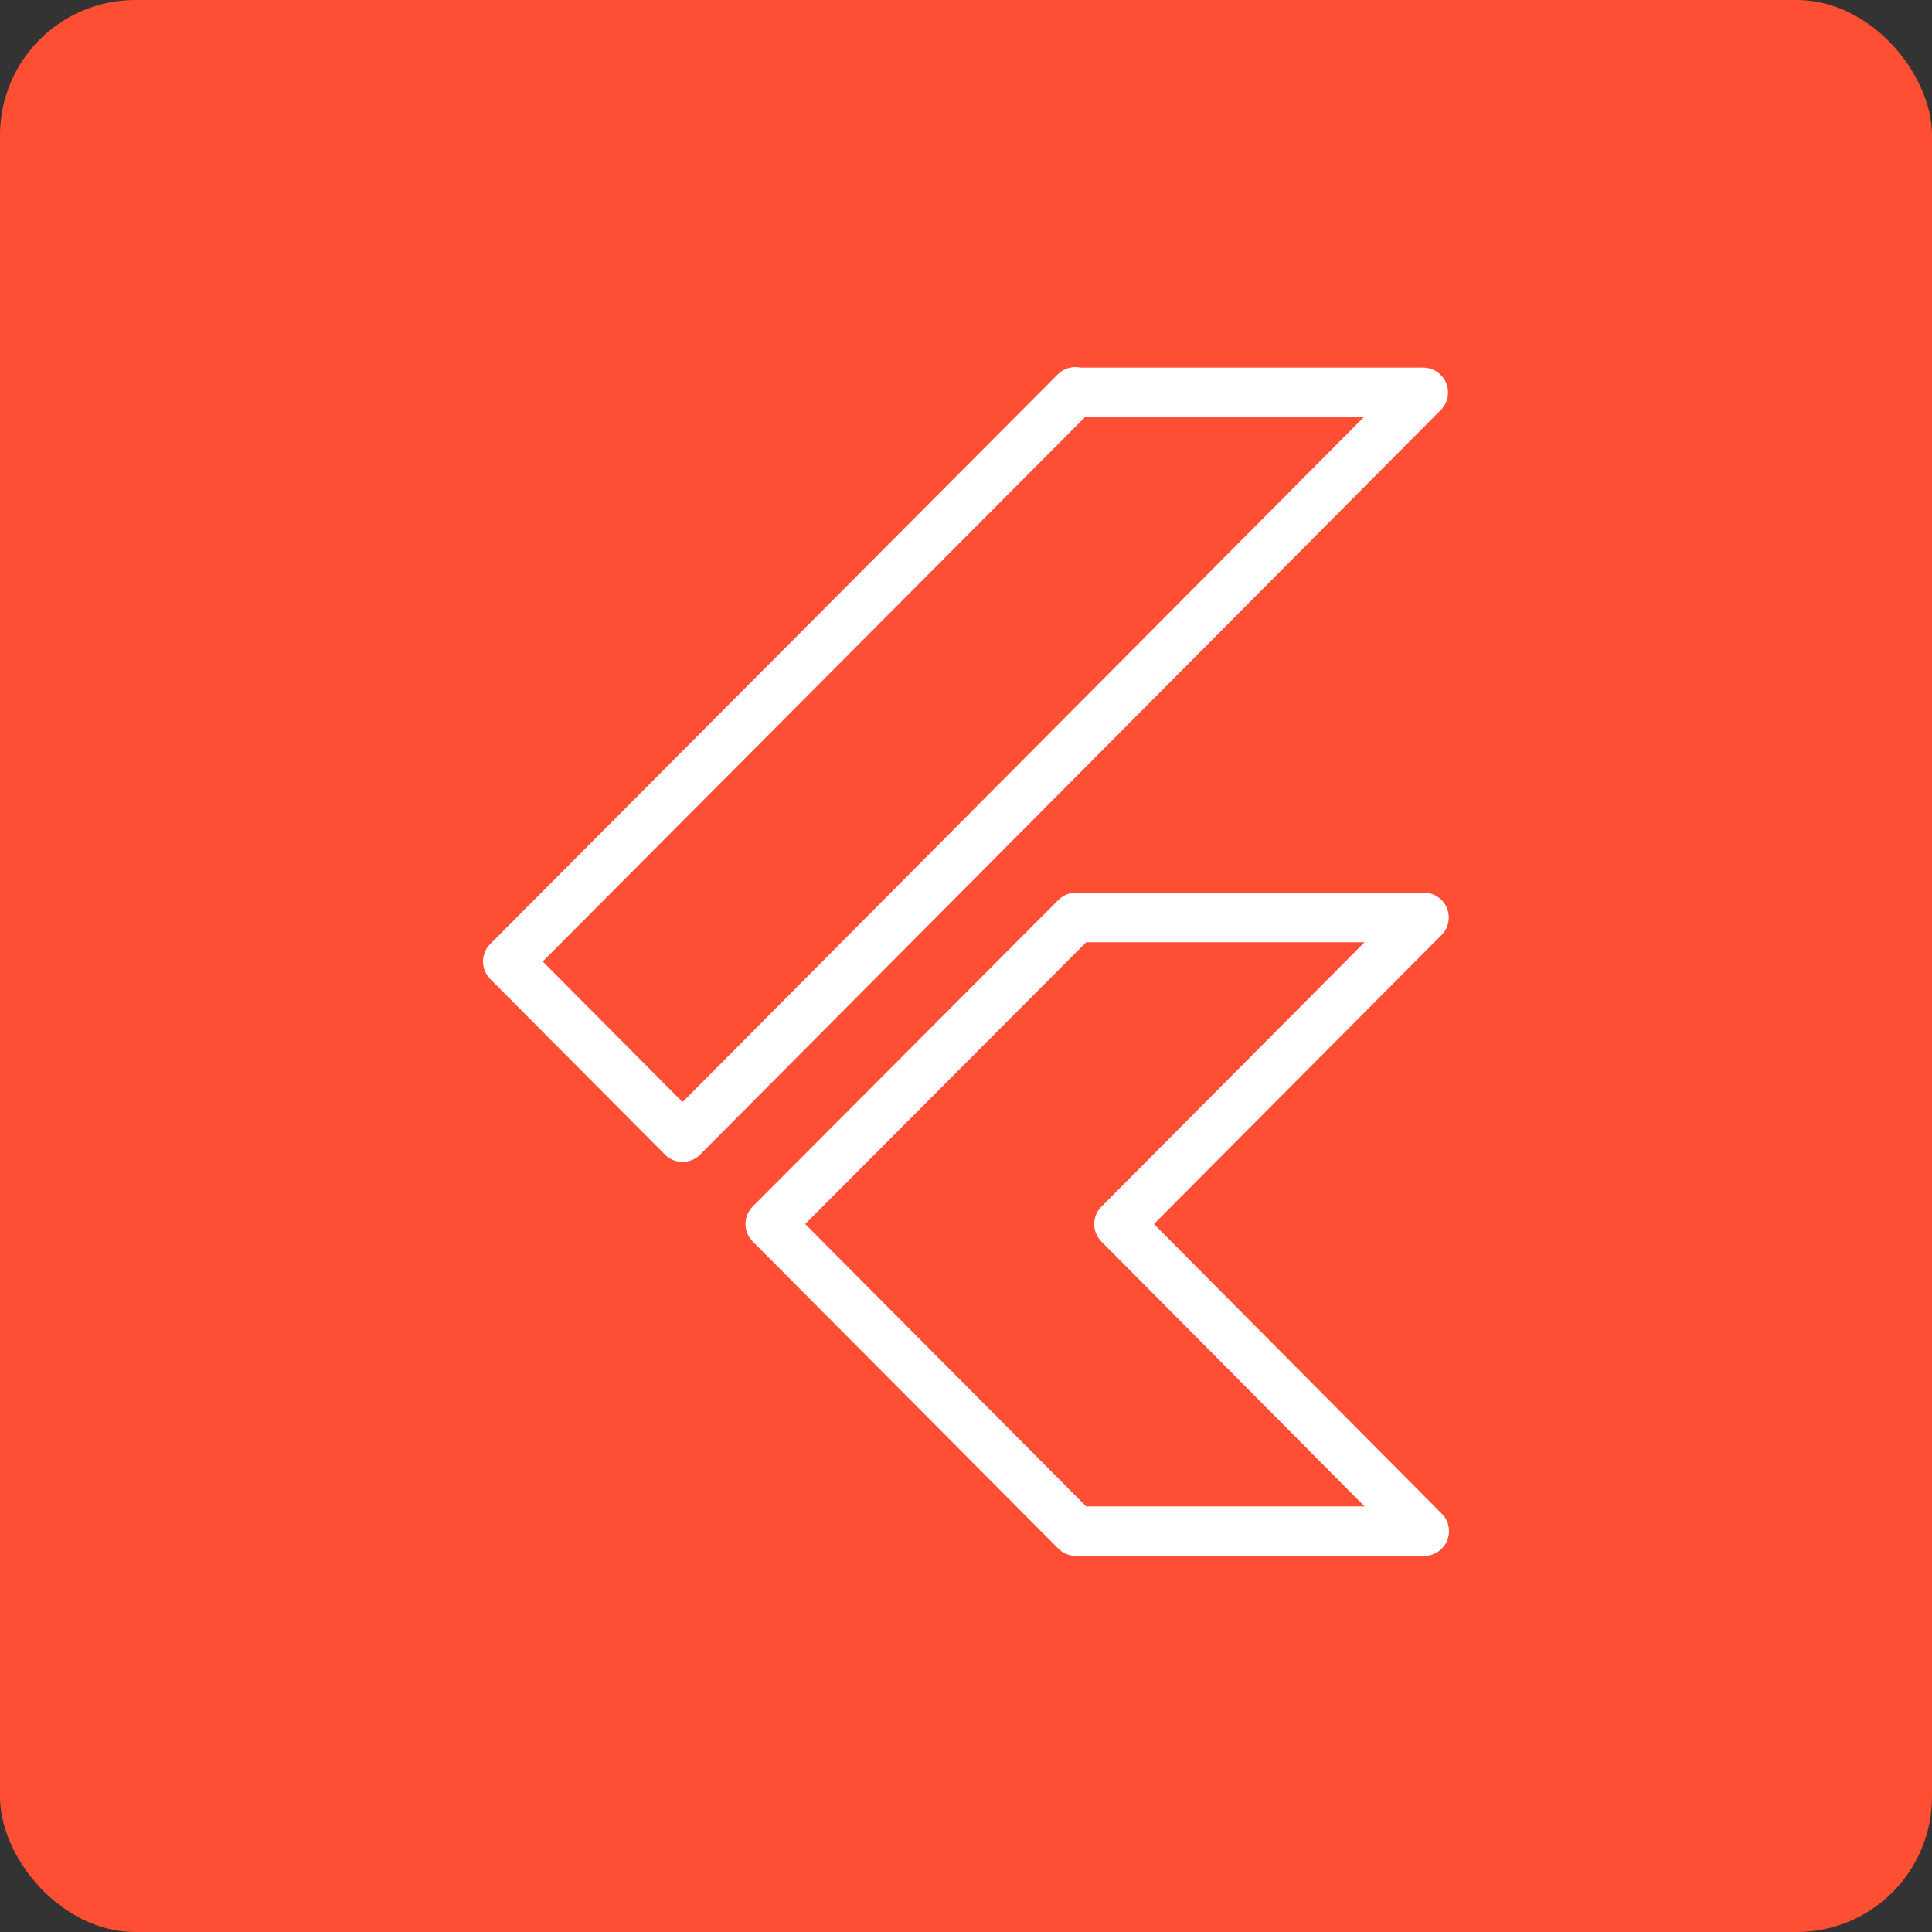
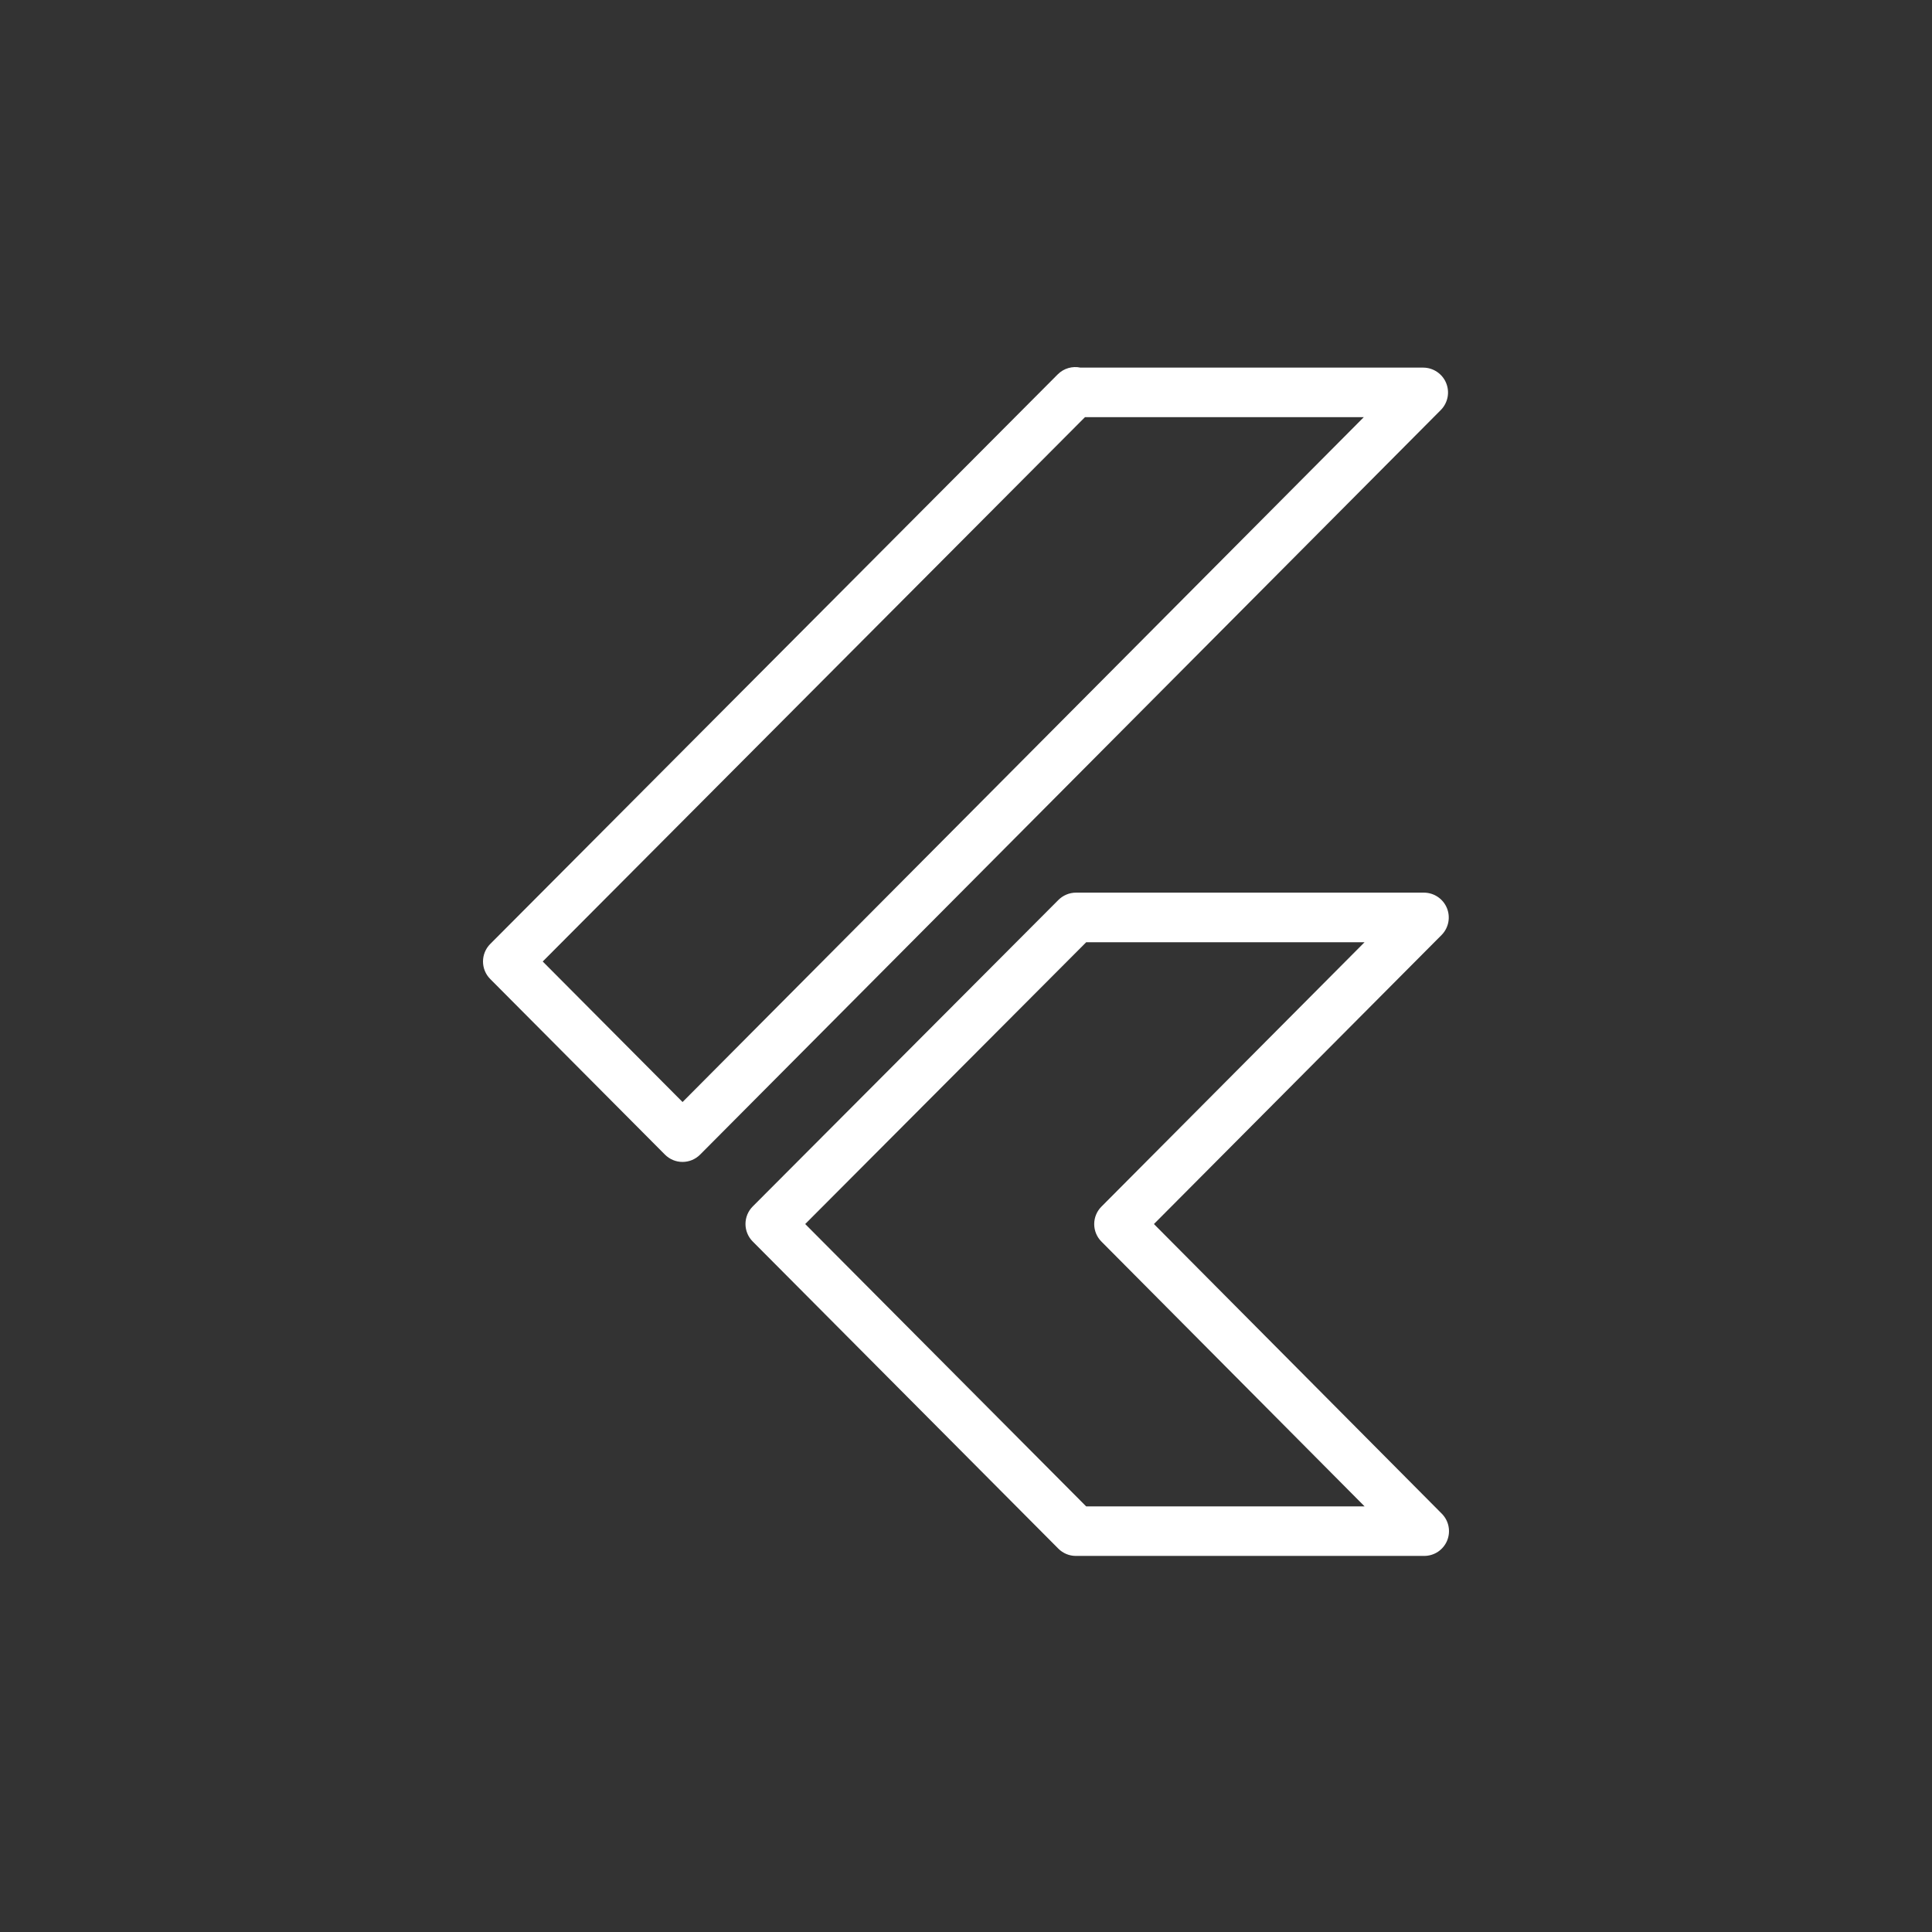
<svg xmlns="http://www.w3.org/2000/svg" width="100" height="100" viewBox="0 0 100 100" fill="none">
  <rect x="0" y="0" width="100" height="100" fill="#333333" stroke="none" />
-   <rect width="100" height="100" rx="7" fill="#FE4E33" />
  <path d="M73.713 80.534H55.686C55.518 80.534 55.351 80.501 55.195 80.436C55.039 80.371 54.898 80.277 54.779 80.157L38.959 64.258C38.72 64.018 38.586 63.692 38.586 63.353C38.586 63.014 38.72 62.689 38.959 62.448L54.781 46.583C55.023 46.341 55.35 46.204 55.691 46.203H73.713C73.965 46.206 74.211 46.282 74.42 46.423C74.629 46.563 74.792 46.763 74.889 46.995C74.986 47.228 75.012 47.484 74.965 47.731C74.918 47.979 74.799 48.207 74.623 48.388L59.727 63.356L74.623 78.344C74.803 78.524 74.926 78.753 74.975 79.002C75.025 79.251 74.999 79.51 74.902 79.744C74.804 79.979 74.639 80.179 74.428 80.32C74.216 80.46 73.967 80.535 73.713 80.534ZM56.219 77.97H70.631L57.009 64.263C56.77 64.023 56.636 63.698 56.636 63.36C56.636 63.021 56.77 62.696 57.009 62.456L70.629 48.77H56.222L41.677 63.356L56.219 77.97ZM35.326 60.141C35.157 60.141 34.99 60.108 34.835 60.043C34.679 59.978 34.538 59.883 34.419 59.764L25.373 50.672C25.134 50.431 25 50.106 25 49.767C25 49.428 25.134 49.102 25.373 48.862L54.748 19.377C55.068 19.056 55.517 18.941 55.925 19.028H73.675C73.927 19.03 74.172 19.107 74.381 19.248C74.59 19.389 74.754 19.587 74.85 19.82C74.947 20.053 74.974 20.309 74.927 20.556C74.879 20.804 74.761 21.032 74.585 21.213L36.236 59.764C36.117 59.883 35.975 59.978 35.819 60.043C35.663 60.108 35.495 60.141 35.326 60.141ZM28.091 49.767L35.329 57.041L70.59 21.592H56.158L28.091 49.767Z" fill="white" />
</svg>